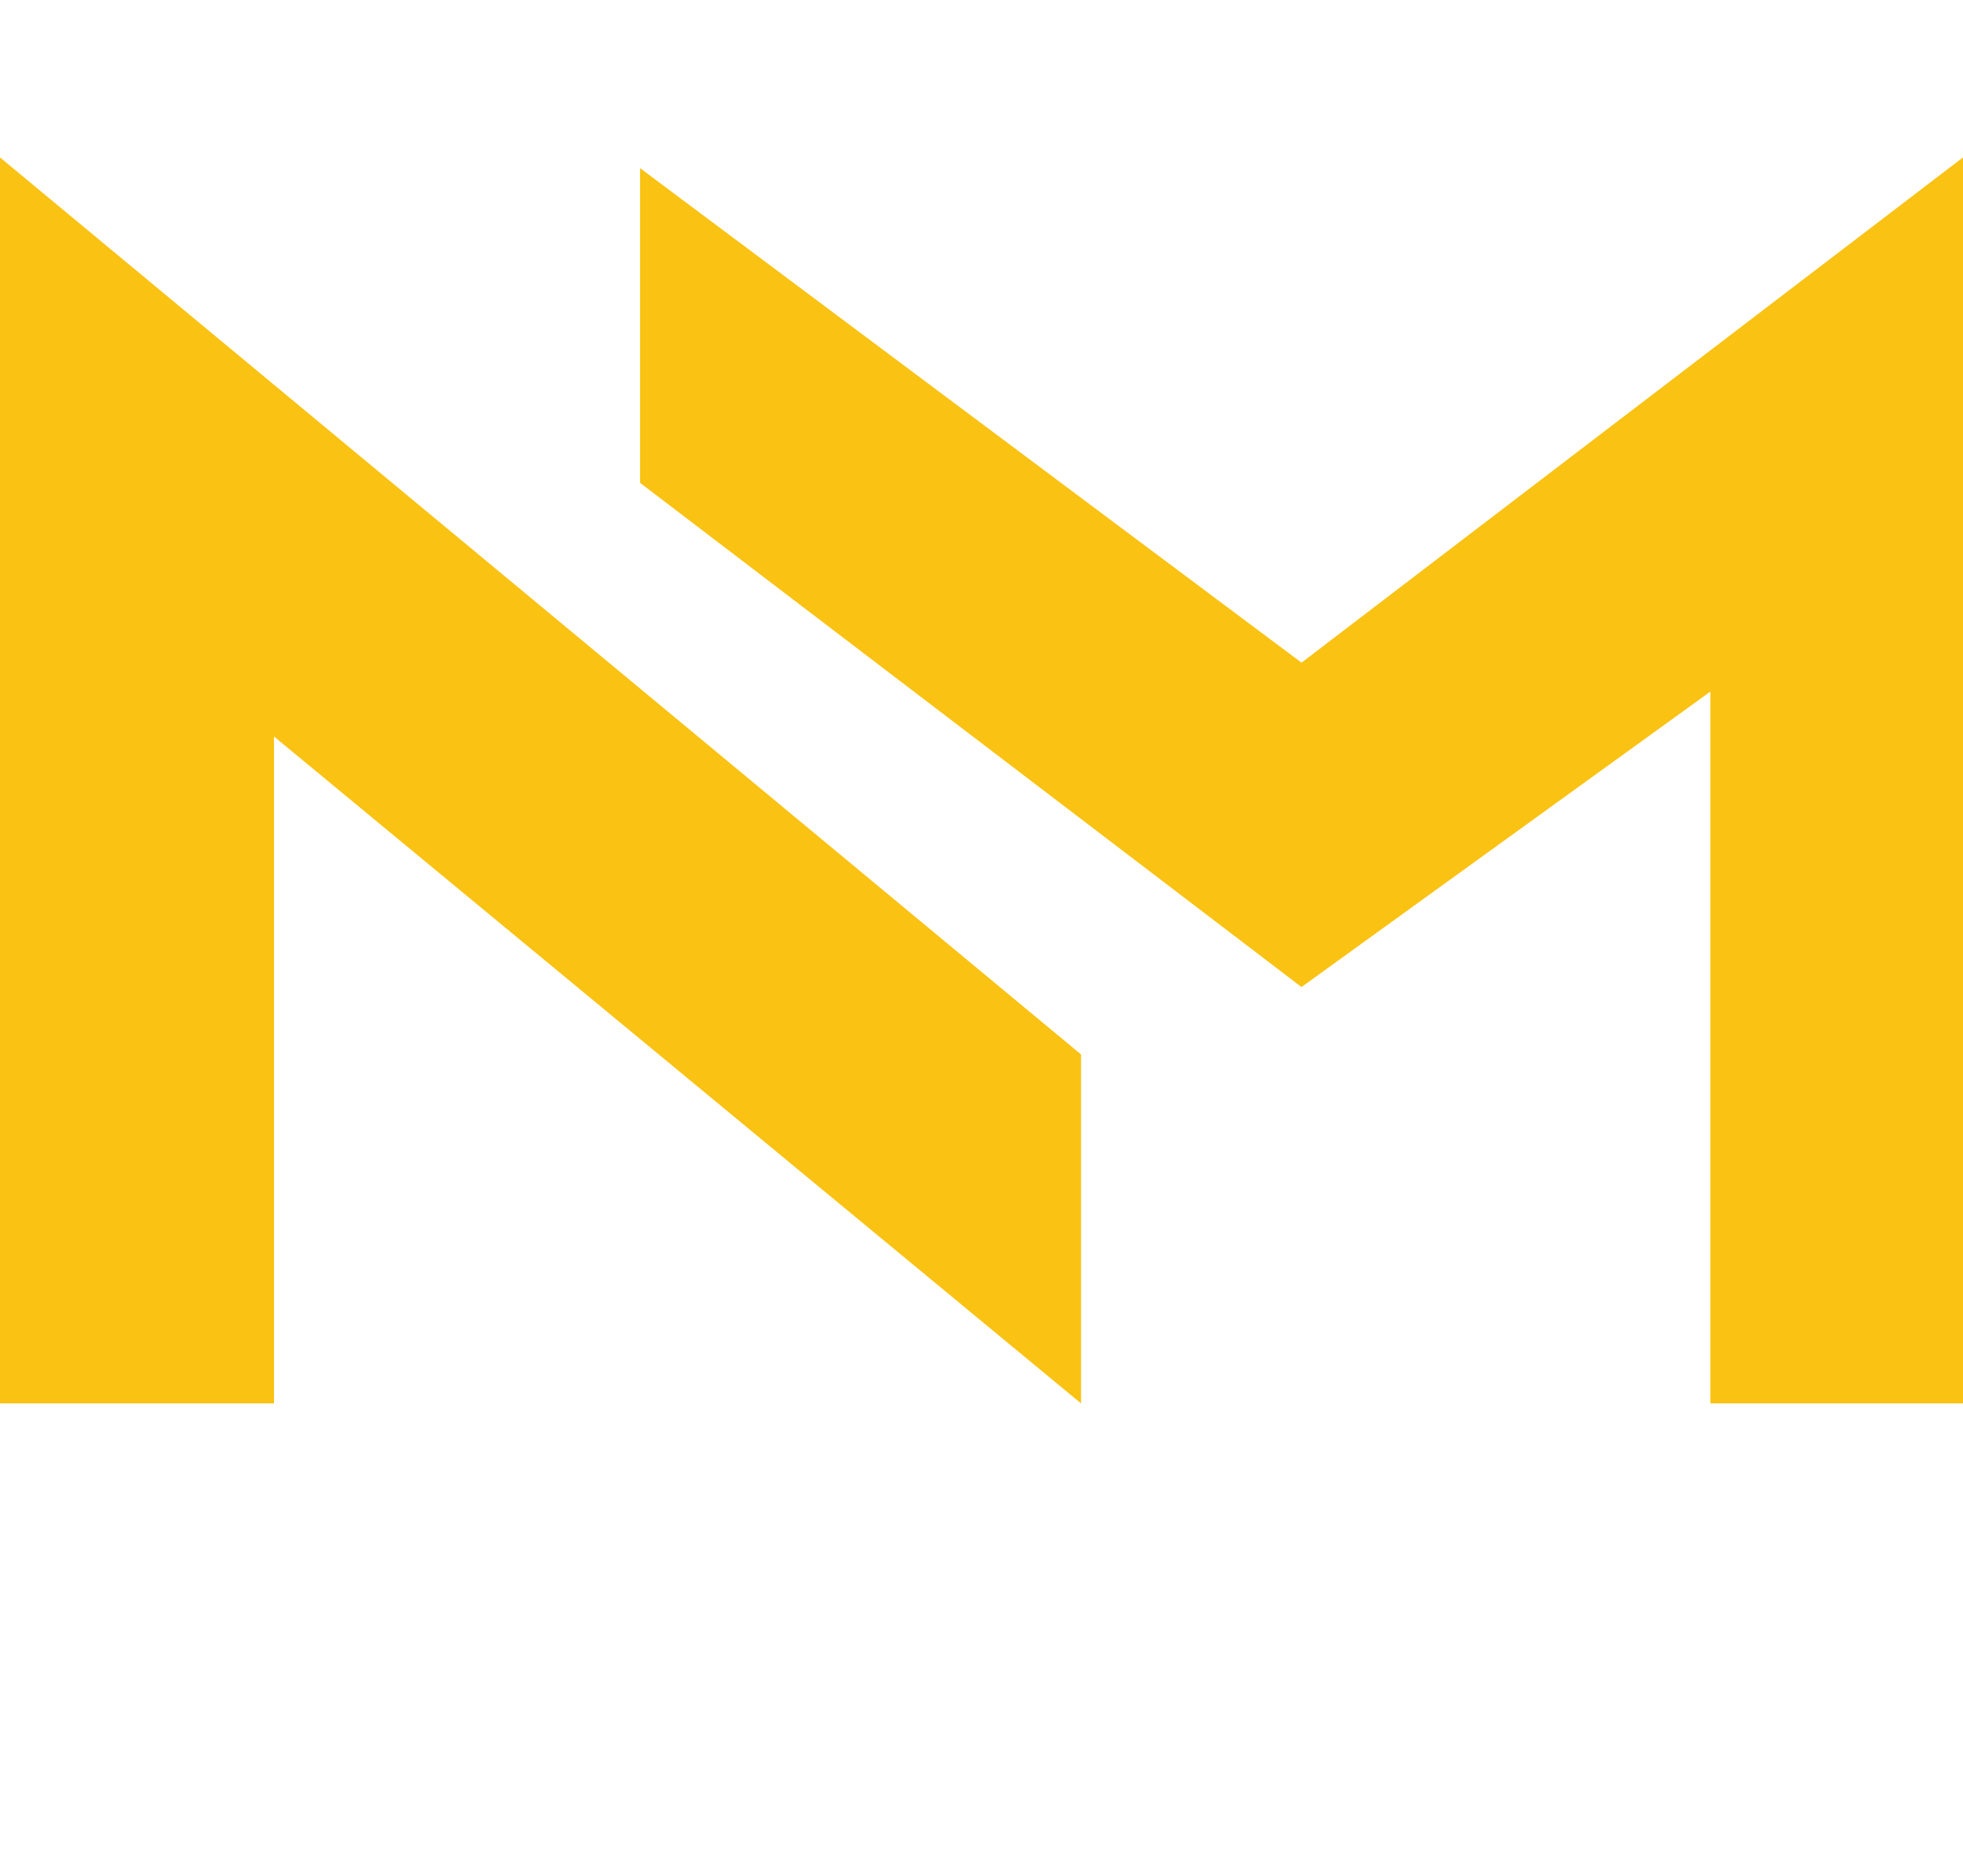
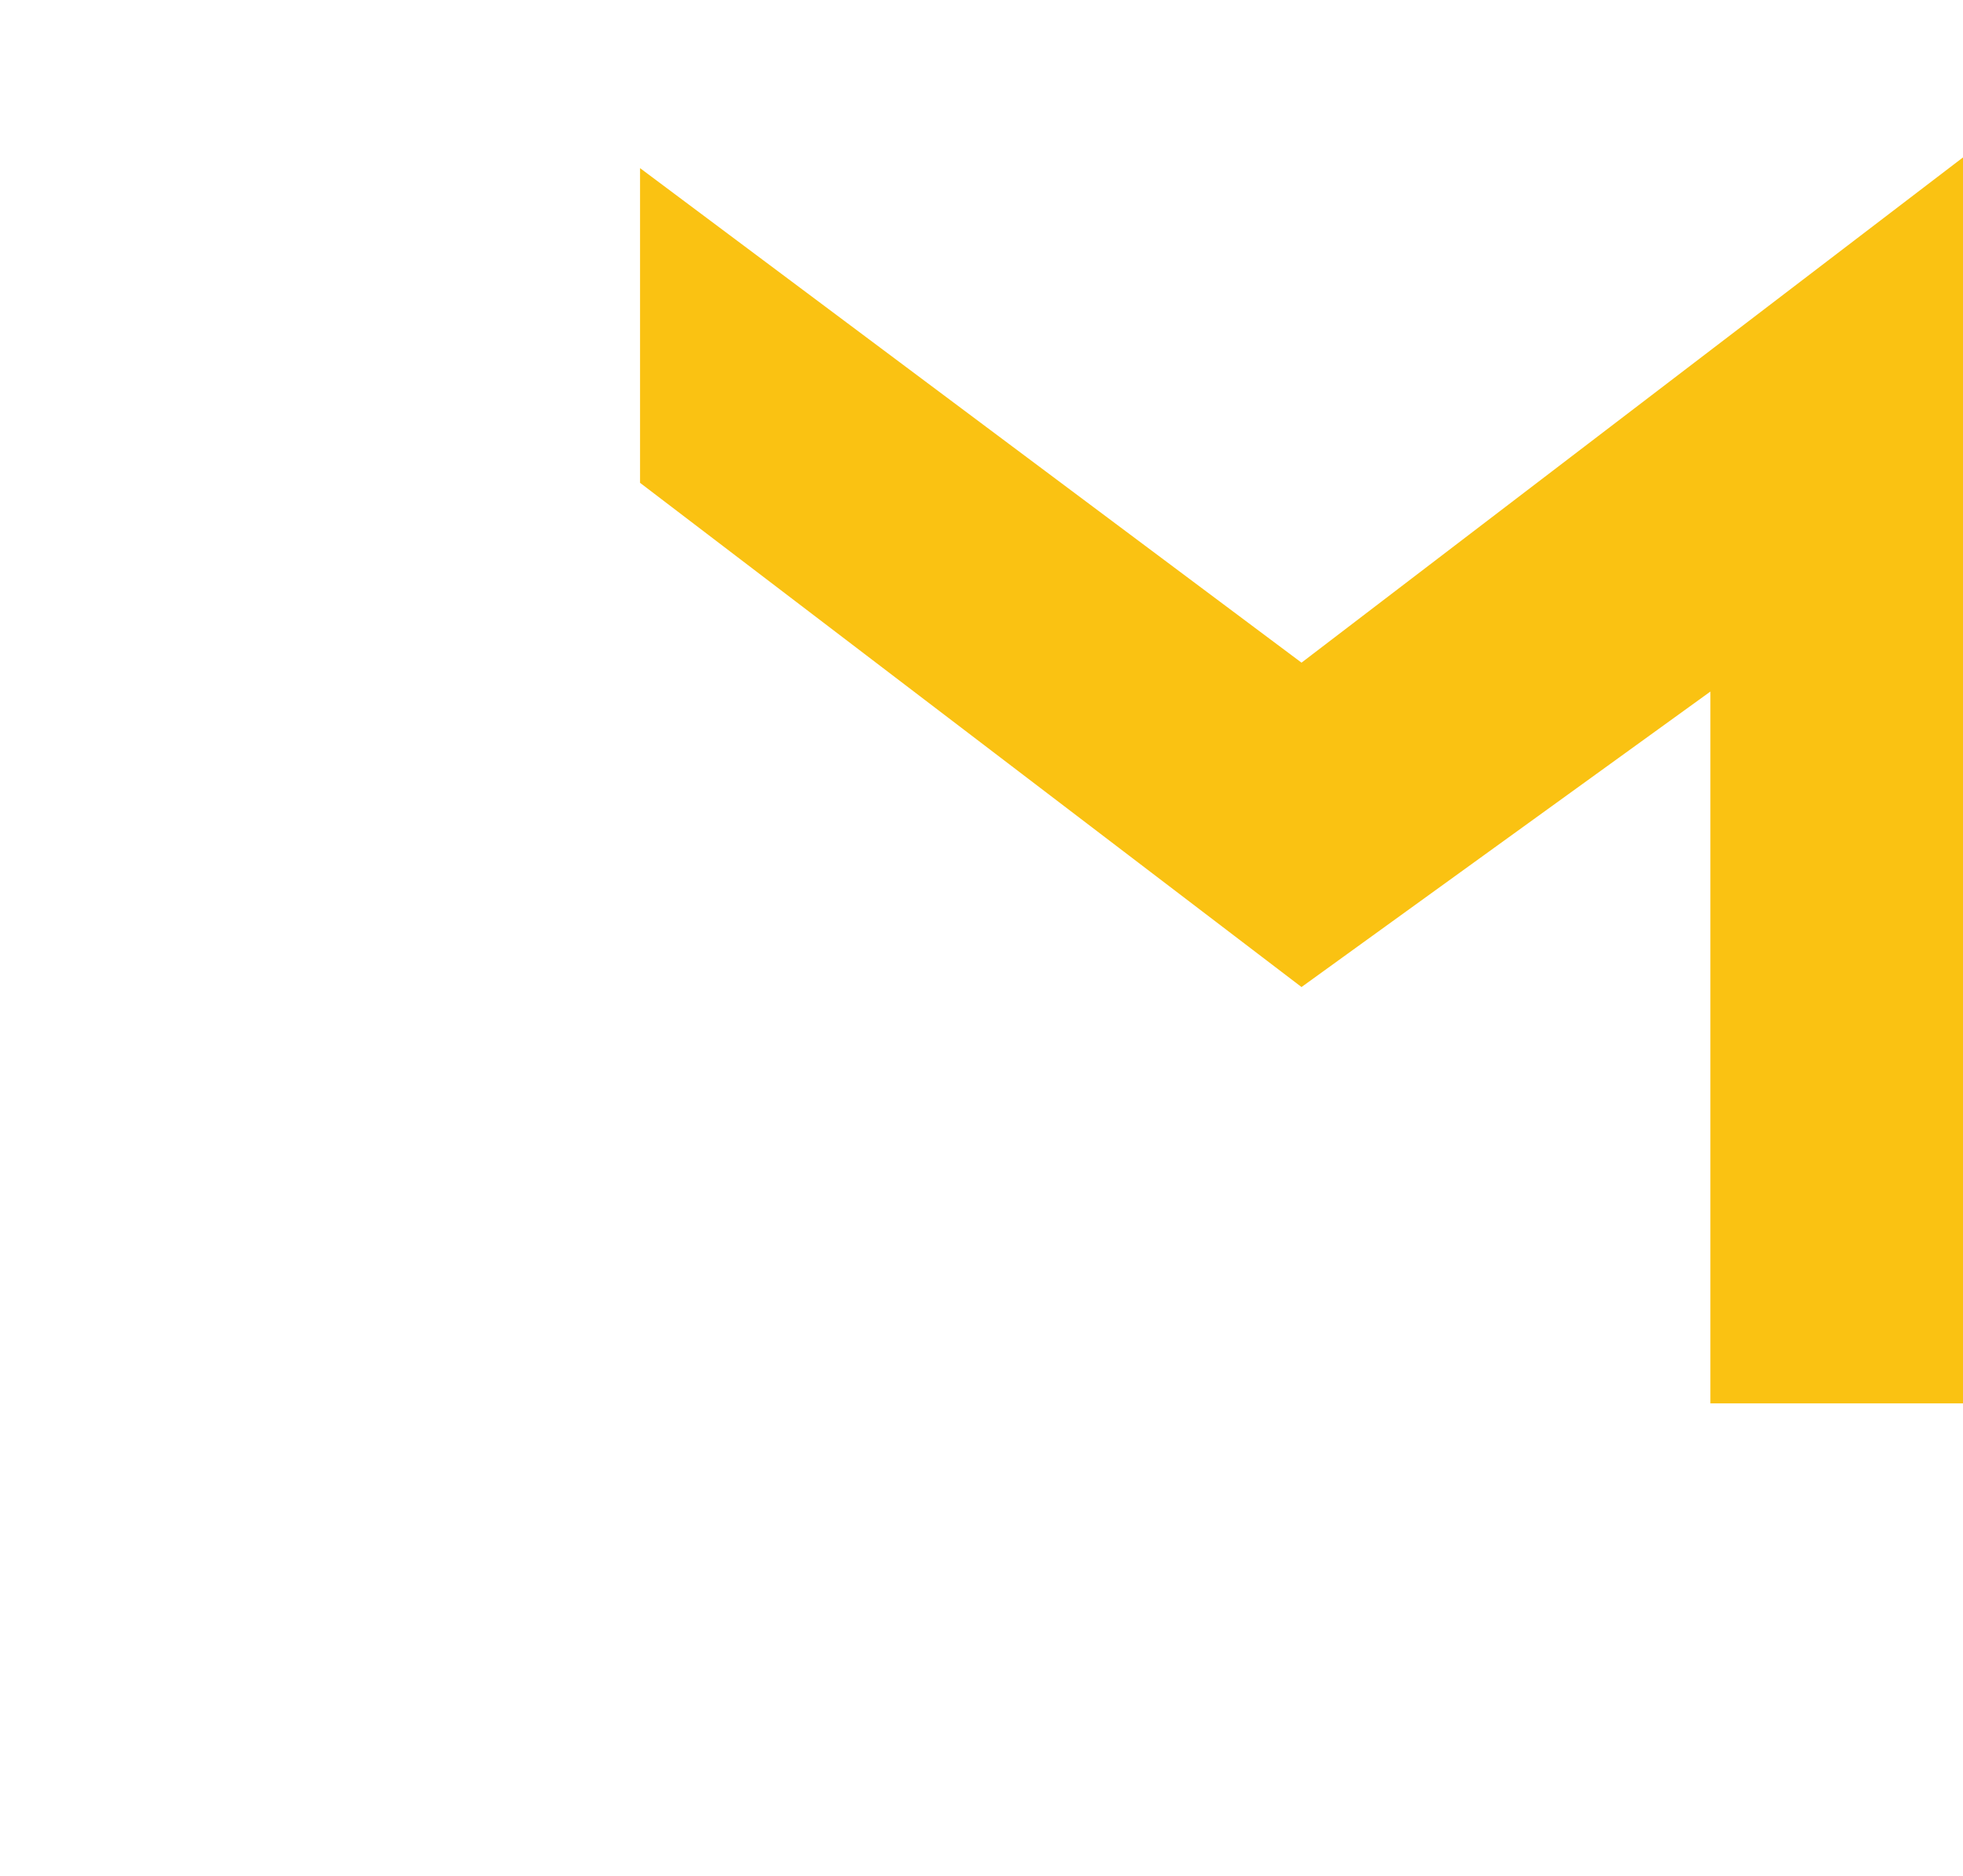
<svg xmlns="http://www.w3.org/2000/svg" id="Layer_1" viewBox="0 0 953.3 911">
  <defs>
    <style>.cls-1{fill:#fac212;}</style>
  </defs>
-   <polygon class="cls-1" points="126.83 681.48 0 681.48 0 76.44 524.99 512.03 524.99 681.48 133.07 357.65 133.07 681.48 126.83 681.48" />
  <polygon class="cls-1" points="953.3 681.48 953.3 76.44 632.06 321.78 310.83 81.64 310.83 234.46 632.06 479.3 830.62 335.82 830.62 681.48 953.3 681.48" />
</svg>